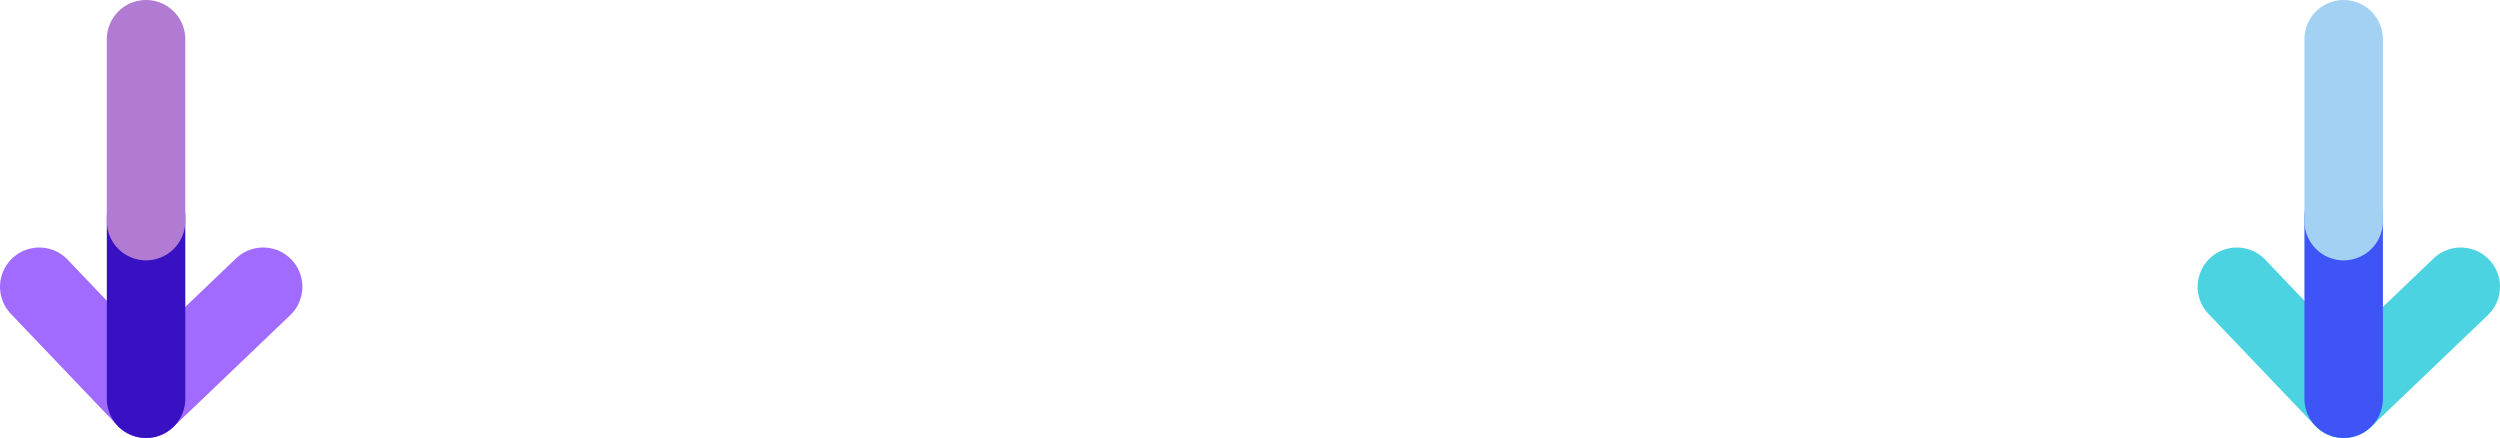
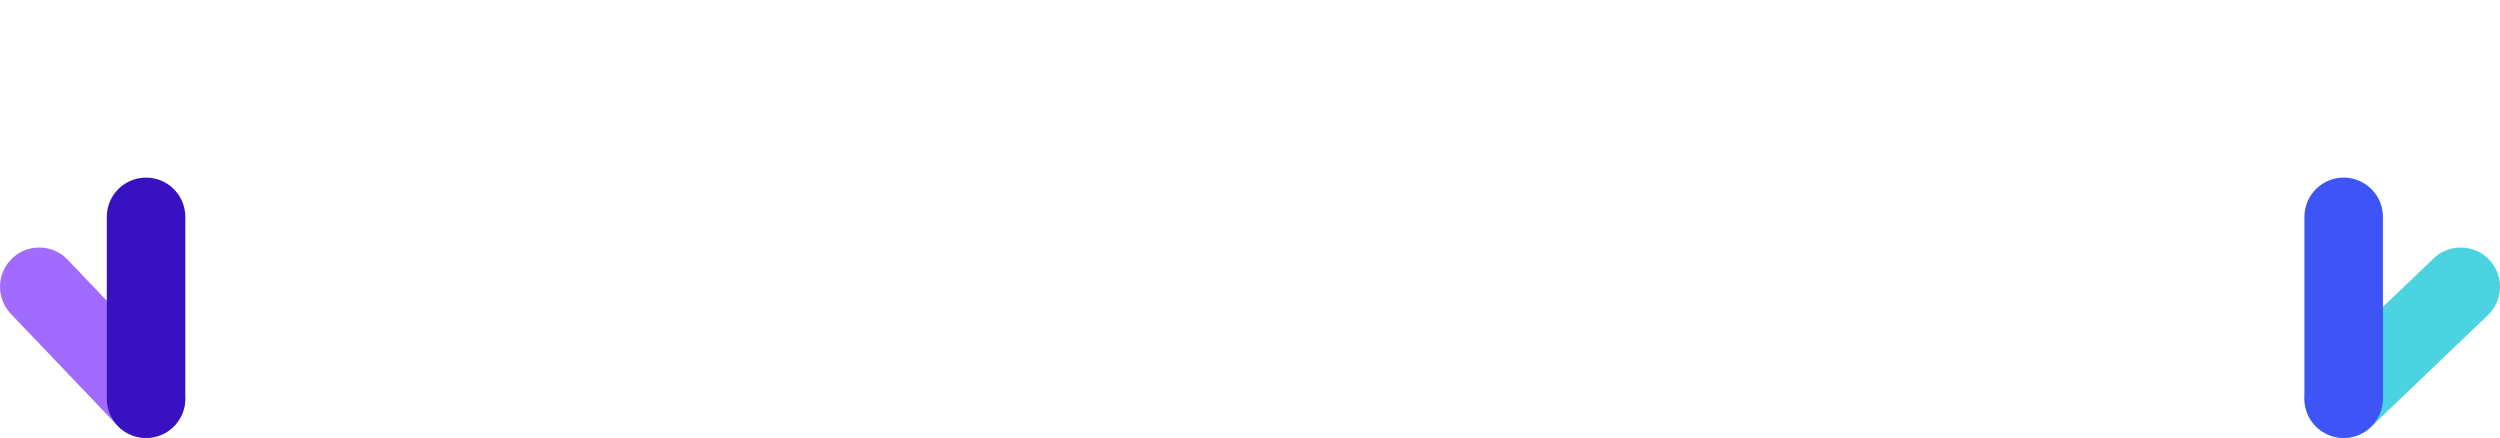
<svg xmlns="http://www.w3.org/2000/svg" viewBox="0 0 350.38 61.38">
  <defs>
    <style>.cls-1{stroke:#a16bff;}.cls-1,.cls-2,.cls-3,.cls-4,.cls-5,.cls-6{fill:none;mix-blend-mode:multiply;stroke-linecap:round;stroke-miterlimit:10;stroke-width:11px;}.cls-2{stroke:#3e54f7;}.cls-7{isolation:isolate;}.cls-3{stroke:#a2d1f4;}.cls-4{stroke:#3812c2;}.cls-5{stroke:#4bd3e2;}.cls-6{stroke:#b17ad3;}</style>
  </defs>
  <g class="cls-7">
    <g id="_レイヤー_2">
      <g id="_レイヤー_2-2">
-         <line class="cls-1" x1="20.47" y1="55.88" x2="36.88" y2="40.19" />
        <line class="cls-1" x1="20.47" y1="55.88" x2="5.5" y2="40.19" />
        <line class="cls-4" x1="20.47" y1="30.39" x2="20.47" y2="55.88" />
-         <line class="cls-6" x1="20.47" y1="5.5" x2="20.47" y2="30.99" />
        <line class="cls-5" x1="328.47" y1="55.88" x2="344.88" y2="40.19" />
-         <line class="cls-5" x1="328.47" y1="55.88" x2="313.5" y2="40.19" />
        <line class="cls-2" x1="328.47" y1="30.39" x2="328.47" y2="55.88" />
-         <line class="cls-3" x1="328.47" y1="5.5" x2="328.47" y2="30.99" />
      </g>
    </g>
  </g>
</svg>